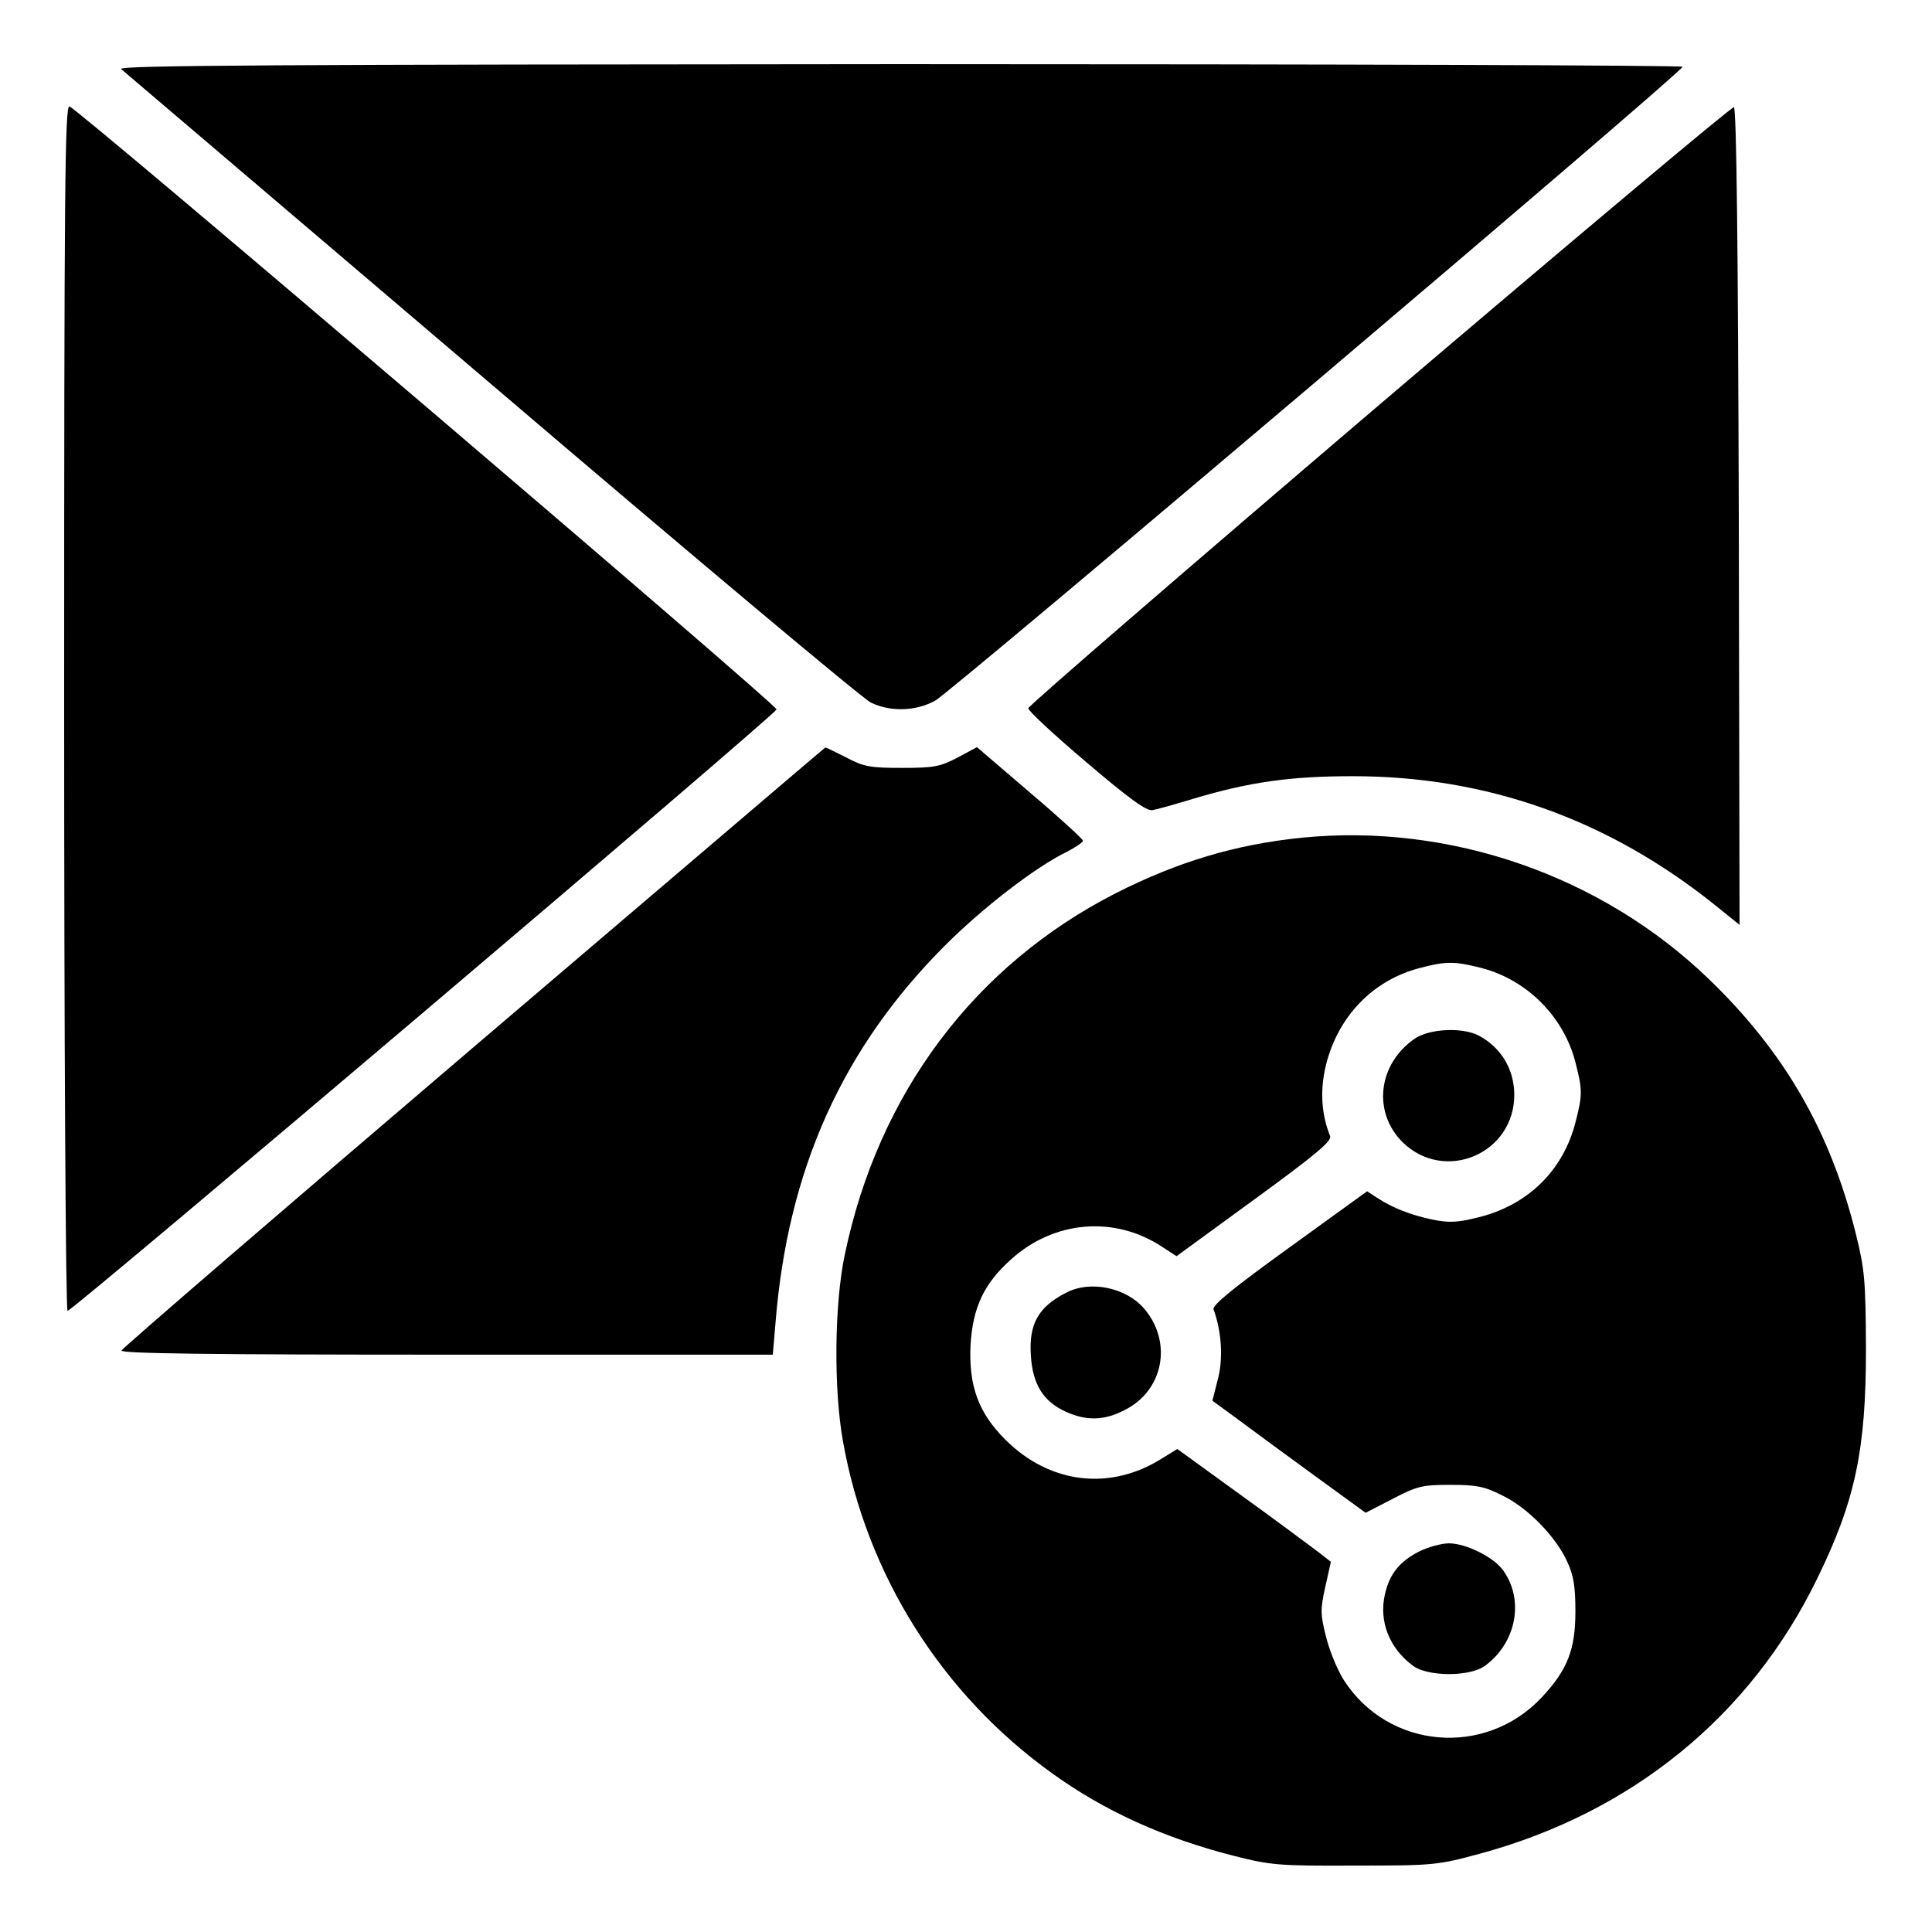
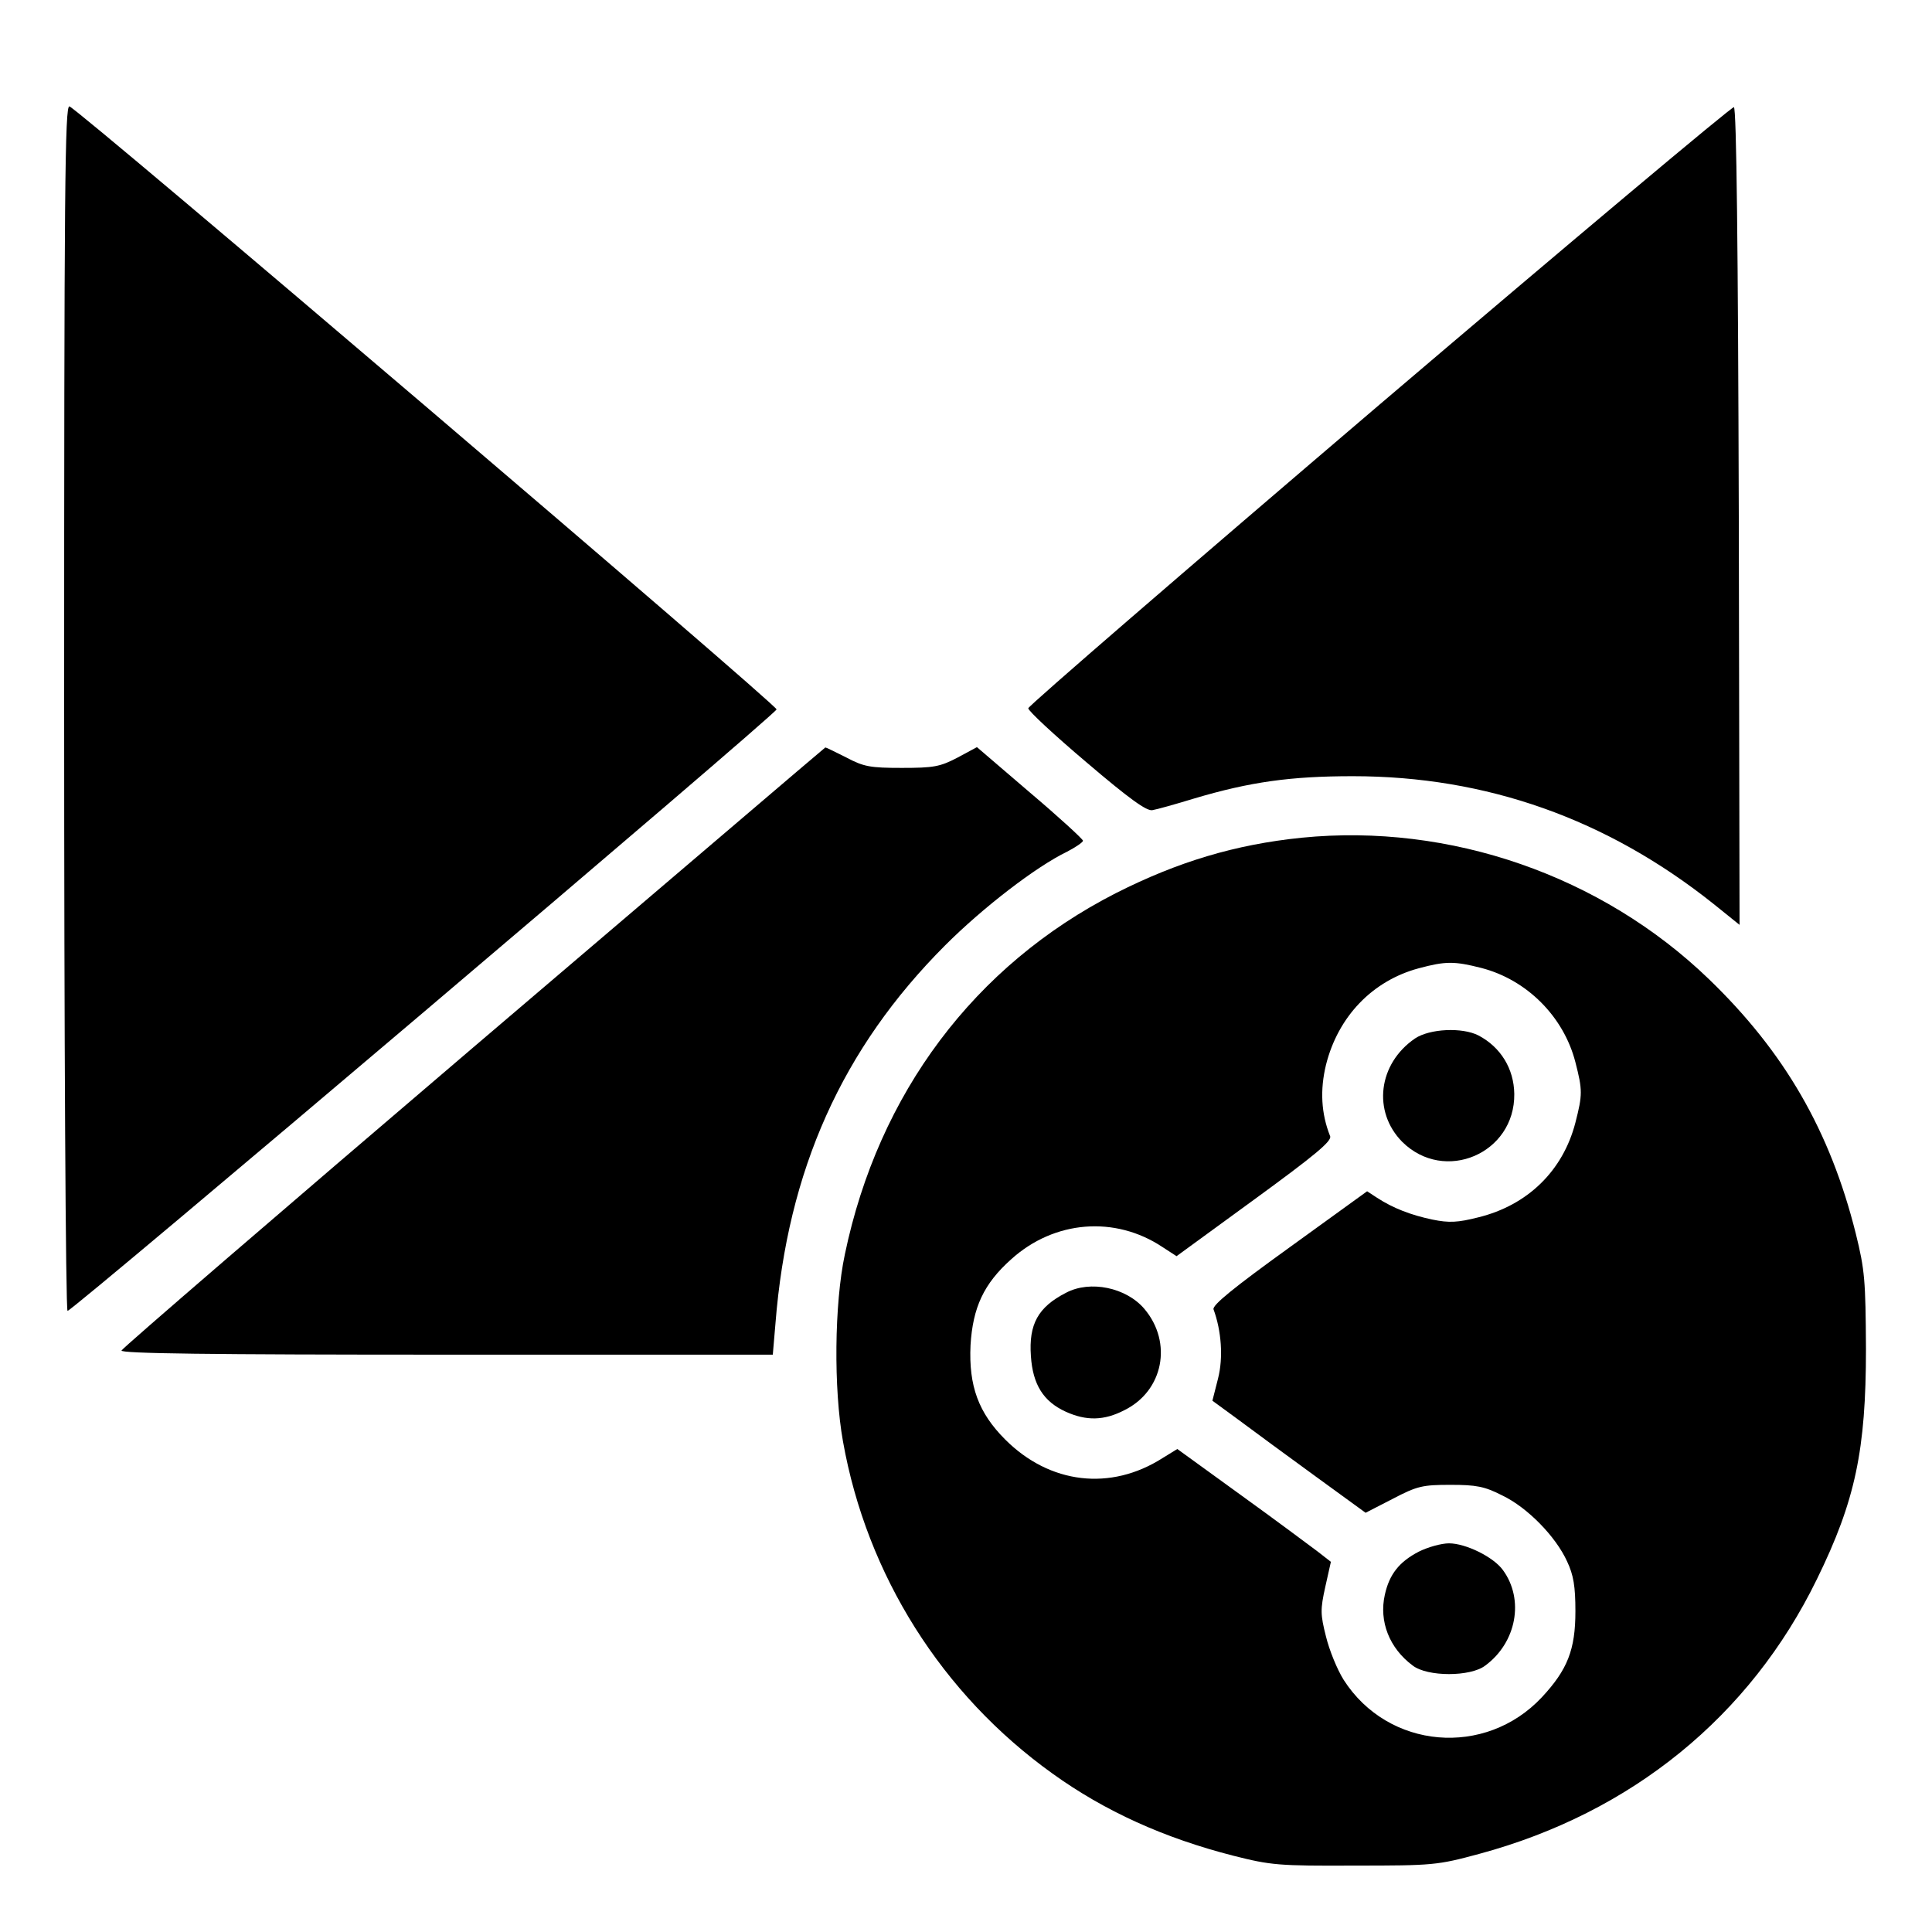
<svg xmlns="http://www.w3.org/2000/svg" version="1.0" width="512pt" height="512pt" viewBox="0 0 512 512" preserveAspectRatio="xMidYMid meet">
  <g transform="translate(0,512) scale(0.1,-0.1)" fill="#000000" stroke="none">
-     <path d="M321 4937 c8 -7 450 -383 983 -837 532 -454 984 -833 1004 -842 52 -25 119 -23 170 5 42 22 1980 1665 1981 1680 1 4 -934 7 -2076 7 -1635 -1 -2075 -3 -2062 -13z" />
    <path d="M170 3246 c0 -877 4 -1597 9 -1600 8 -5 1873 1577 1879 1594 4 10 -1853 1594 -1874 1598 -12 3 -14 -211 -14 -1592z" />
    <path d="M3655 4047 c-511 -436 -930 -798 -930 -804 0 -7 69 -71 154 -143 115 -98 160 -130 175 -127 12 2 62 16 111 31 148 44 256 59 420 59 354 0 674 -113 958 -340 l67 -54 -2 1082 c-2 711 -6 1083 -13 1085 -5 2 -428 -353 -940 -789z" />
    <path d="M1255 2345 c-511 -436 -931 -798 -933 -804 -3 -8 231 -11 861 -11 l865 0 7 82 c32 407 177 730 450 1003 99 99 240 208 323 248 23 12 42 25 42 29 0 4 -63 62 -141 128 l-140 120 -52 -28 c-46 -24 -63 -27 -147 -27 -84 0 -101 3 -148 28 -30 15 -54 27 -55 26 -1 0 -420 -358 -932 -794z" />
    <path d="M3450 2900 c-177 -18 -329 -64 -493 -147 -374 -191 -629 -530 -718 -957 -28 -131 -30 -357 -5 -496 63 -354 262 -670 555 -880 139 -100 296 -171 480 -218 99 -25 119 -27 321 -26 208 0 219 1 330 31 404 109 718 365 895 728 102 208 130 343 130 610 -1 182 -3 209 -27 306 -68 272 -189 481 -389 674 -285 275 -687 414 -1079 375z m475 -345 c121 -31 219 -129 250 -250 19 -74 19 -86 0 -160 -33 -128 -127 -219 -257 -251 -55 -14 -78 -15 -122 -6 -57 12 -104 30 -147 58 l-26 17 -206 -149 c-147 -106 -205 -153 -201 -164 21 -57 26 -128 12 -183 l-15 -59 71 -52 c39 -29 130 -96 203 -149 l132 -96 72 37 c65 34 79 37 153 37 68 0 90 -4 137 -28 67 -32 142 -109 172 -175 17 -36 22 -66 22 -132 0 -102 -21 -155 -89 -228 -150 -160 -407 -138 -525 46 -17 27 -38 78 -47 115 -15 59 -15 72 -2 131 l15 67 -36 28 c-20 15 -111 83 -204 150 l-167 121 -39 -24 c-138 -88 -299 -69 -417 49 -71 71 -97 142 -92 250 6 100 35 163 108 228 114 103 275 116 401 32 l37 -24 207 151 c159 116 205 154 200 167 -24 60 -27 123 -11 189 32 128 123 223 246 256 71 19 94 19 165 1z" />
    <path d="M3750 2368 c-98 -67 -113 -194 -34 -274 112 -111 299 -31 297 127 -1 67 -36 124 -95 155 -43 22 -129 18 -168 -8z" />
    <path d="M2825 1694 c-74 -38 -99 -83 -93 -168 5 -75 33 -120 92 -147 55 -25 102 -24 156 4 103 51 128 179 53 268 -48 57 -144 77 -208 43z" />
    <path d="M3760 1008 c-52 -27 -78 -60 -90 -114 -16 -71 12 -142 74 -188 39 -30 153 -30 192 0 83 61 104 175 47 253 -25 35 -99 71 -143 71 -20 0 -56 -10 -80 -22z" />
  </g>
</svg>